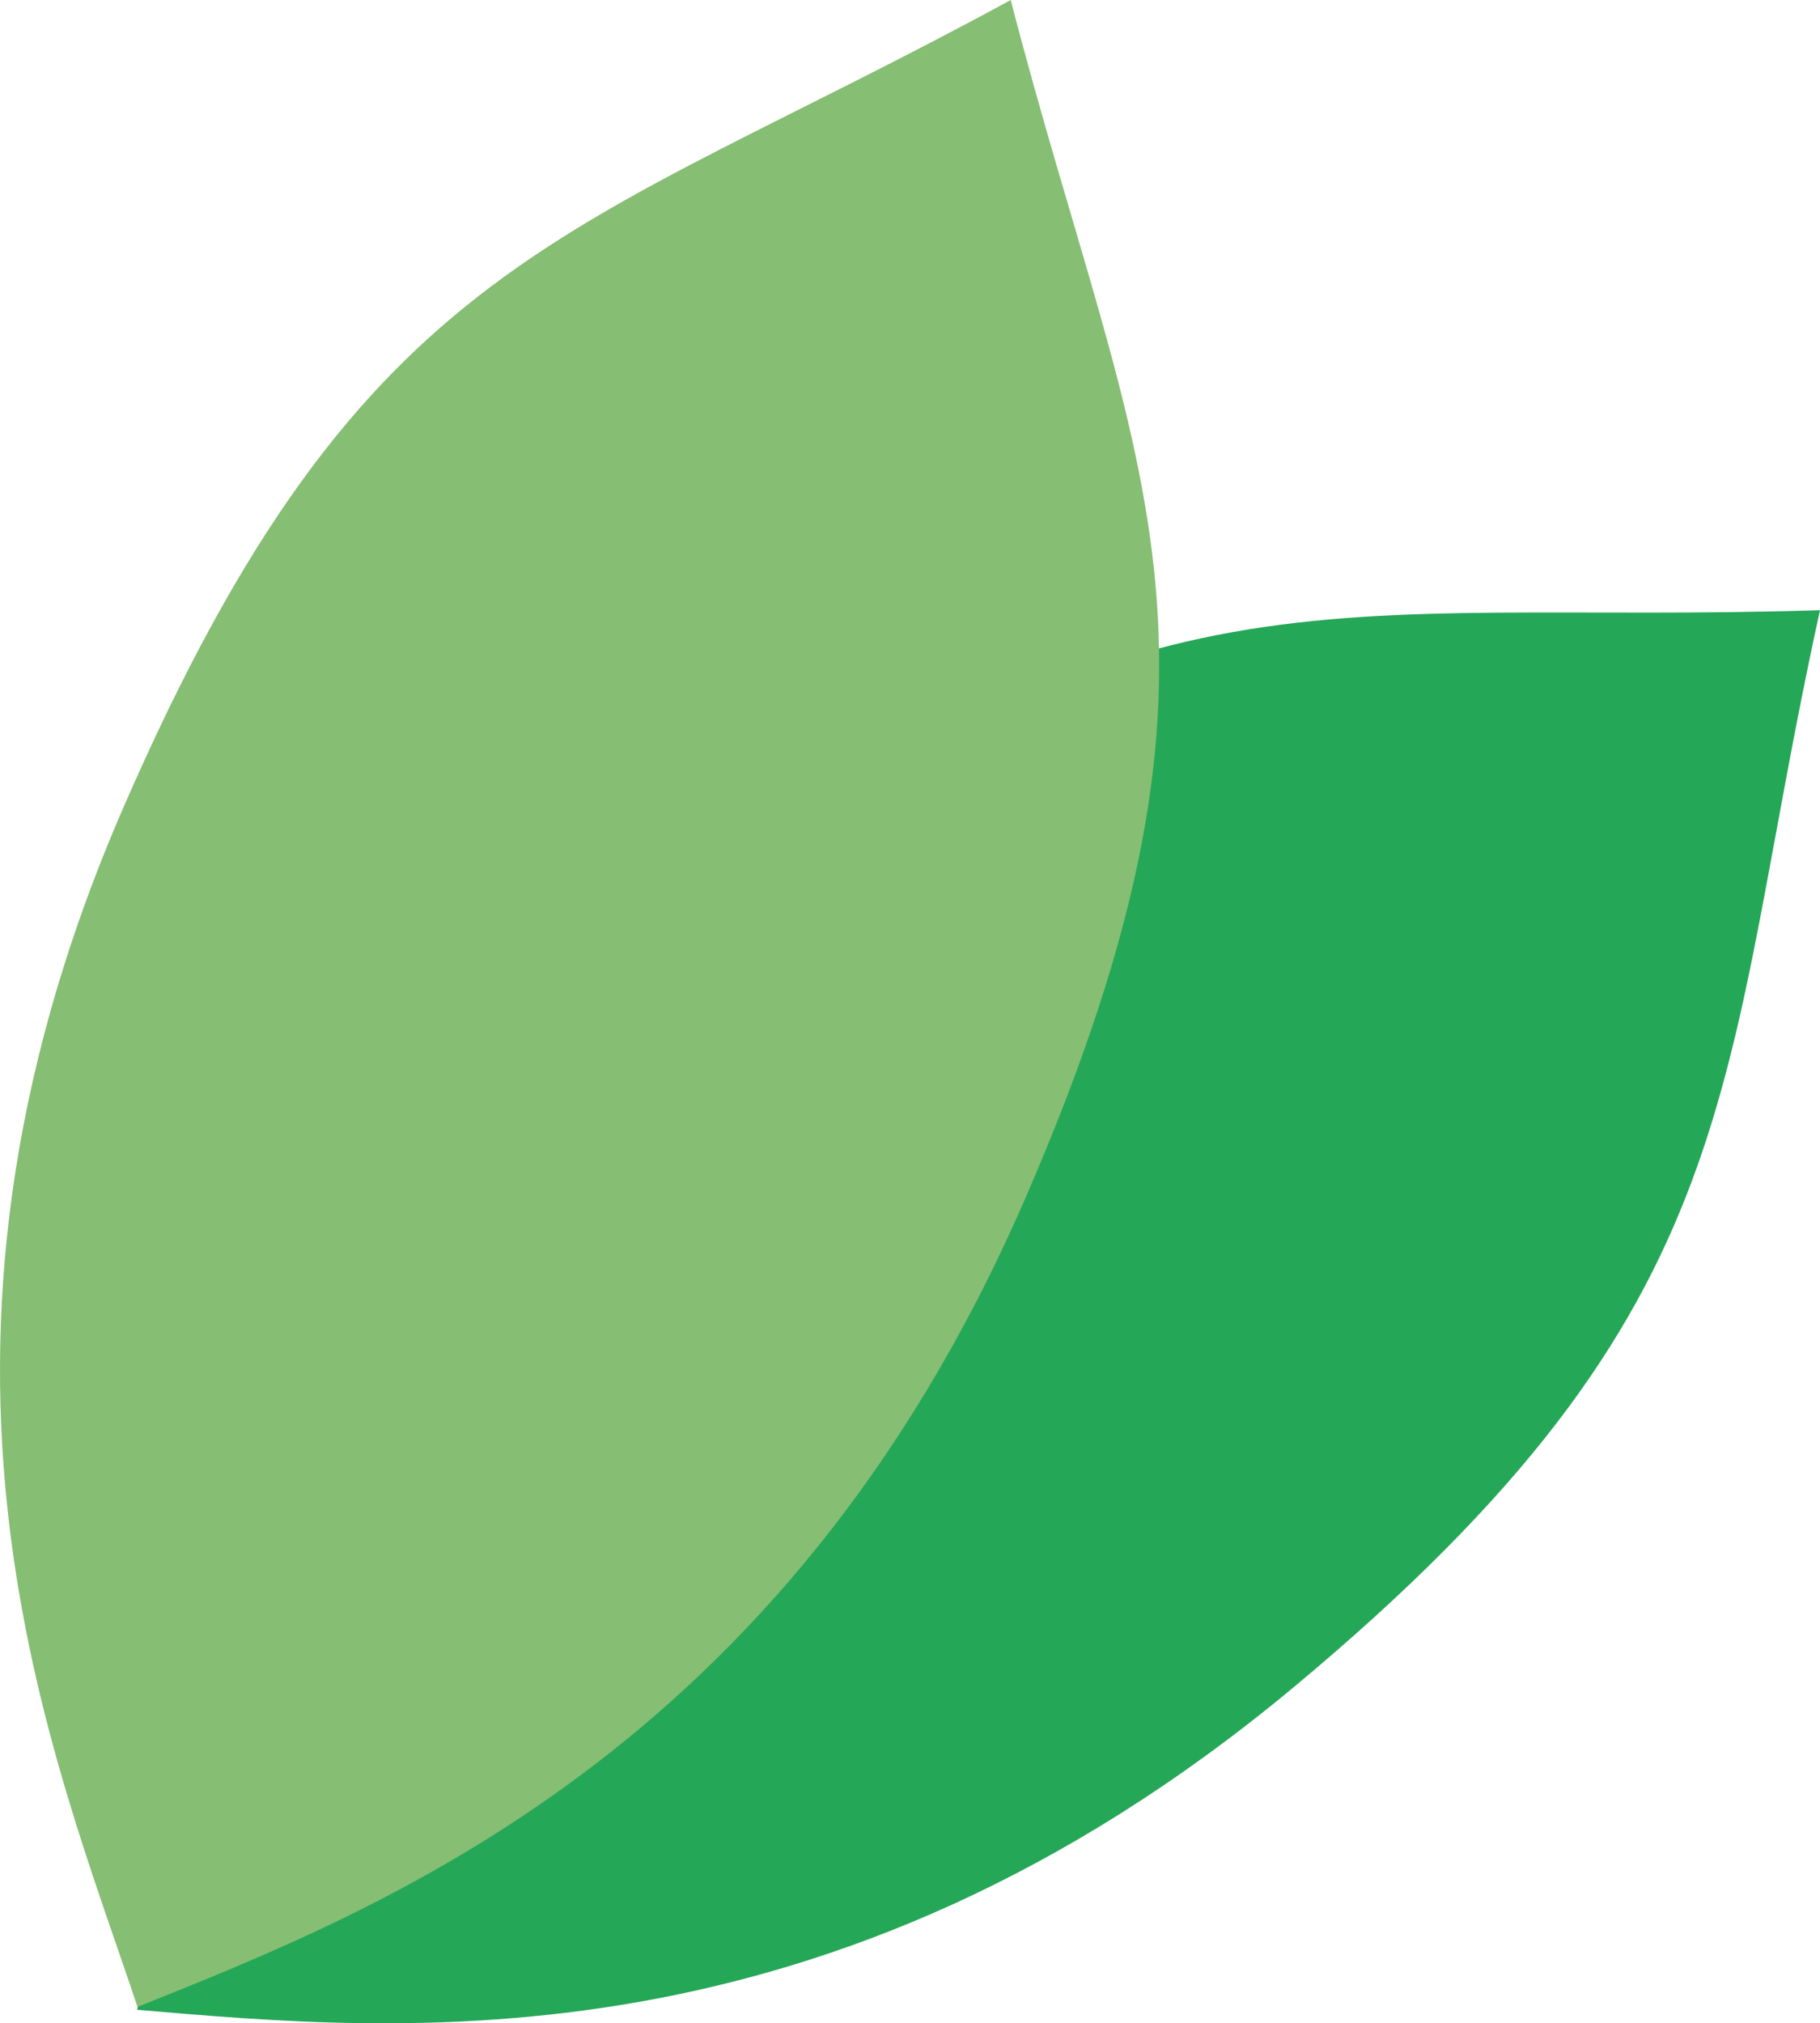
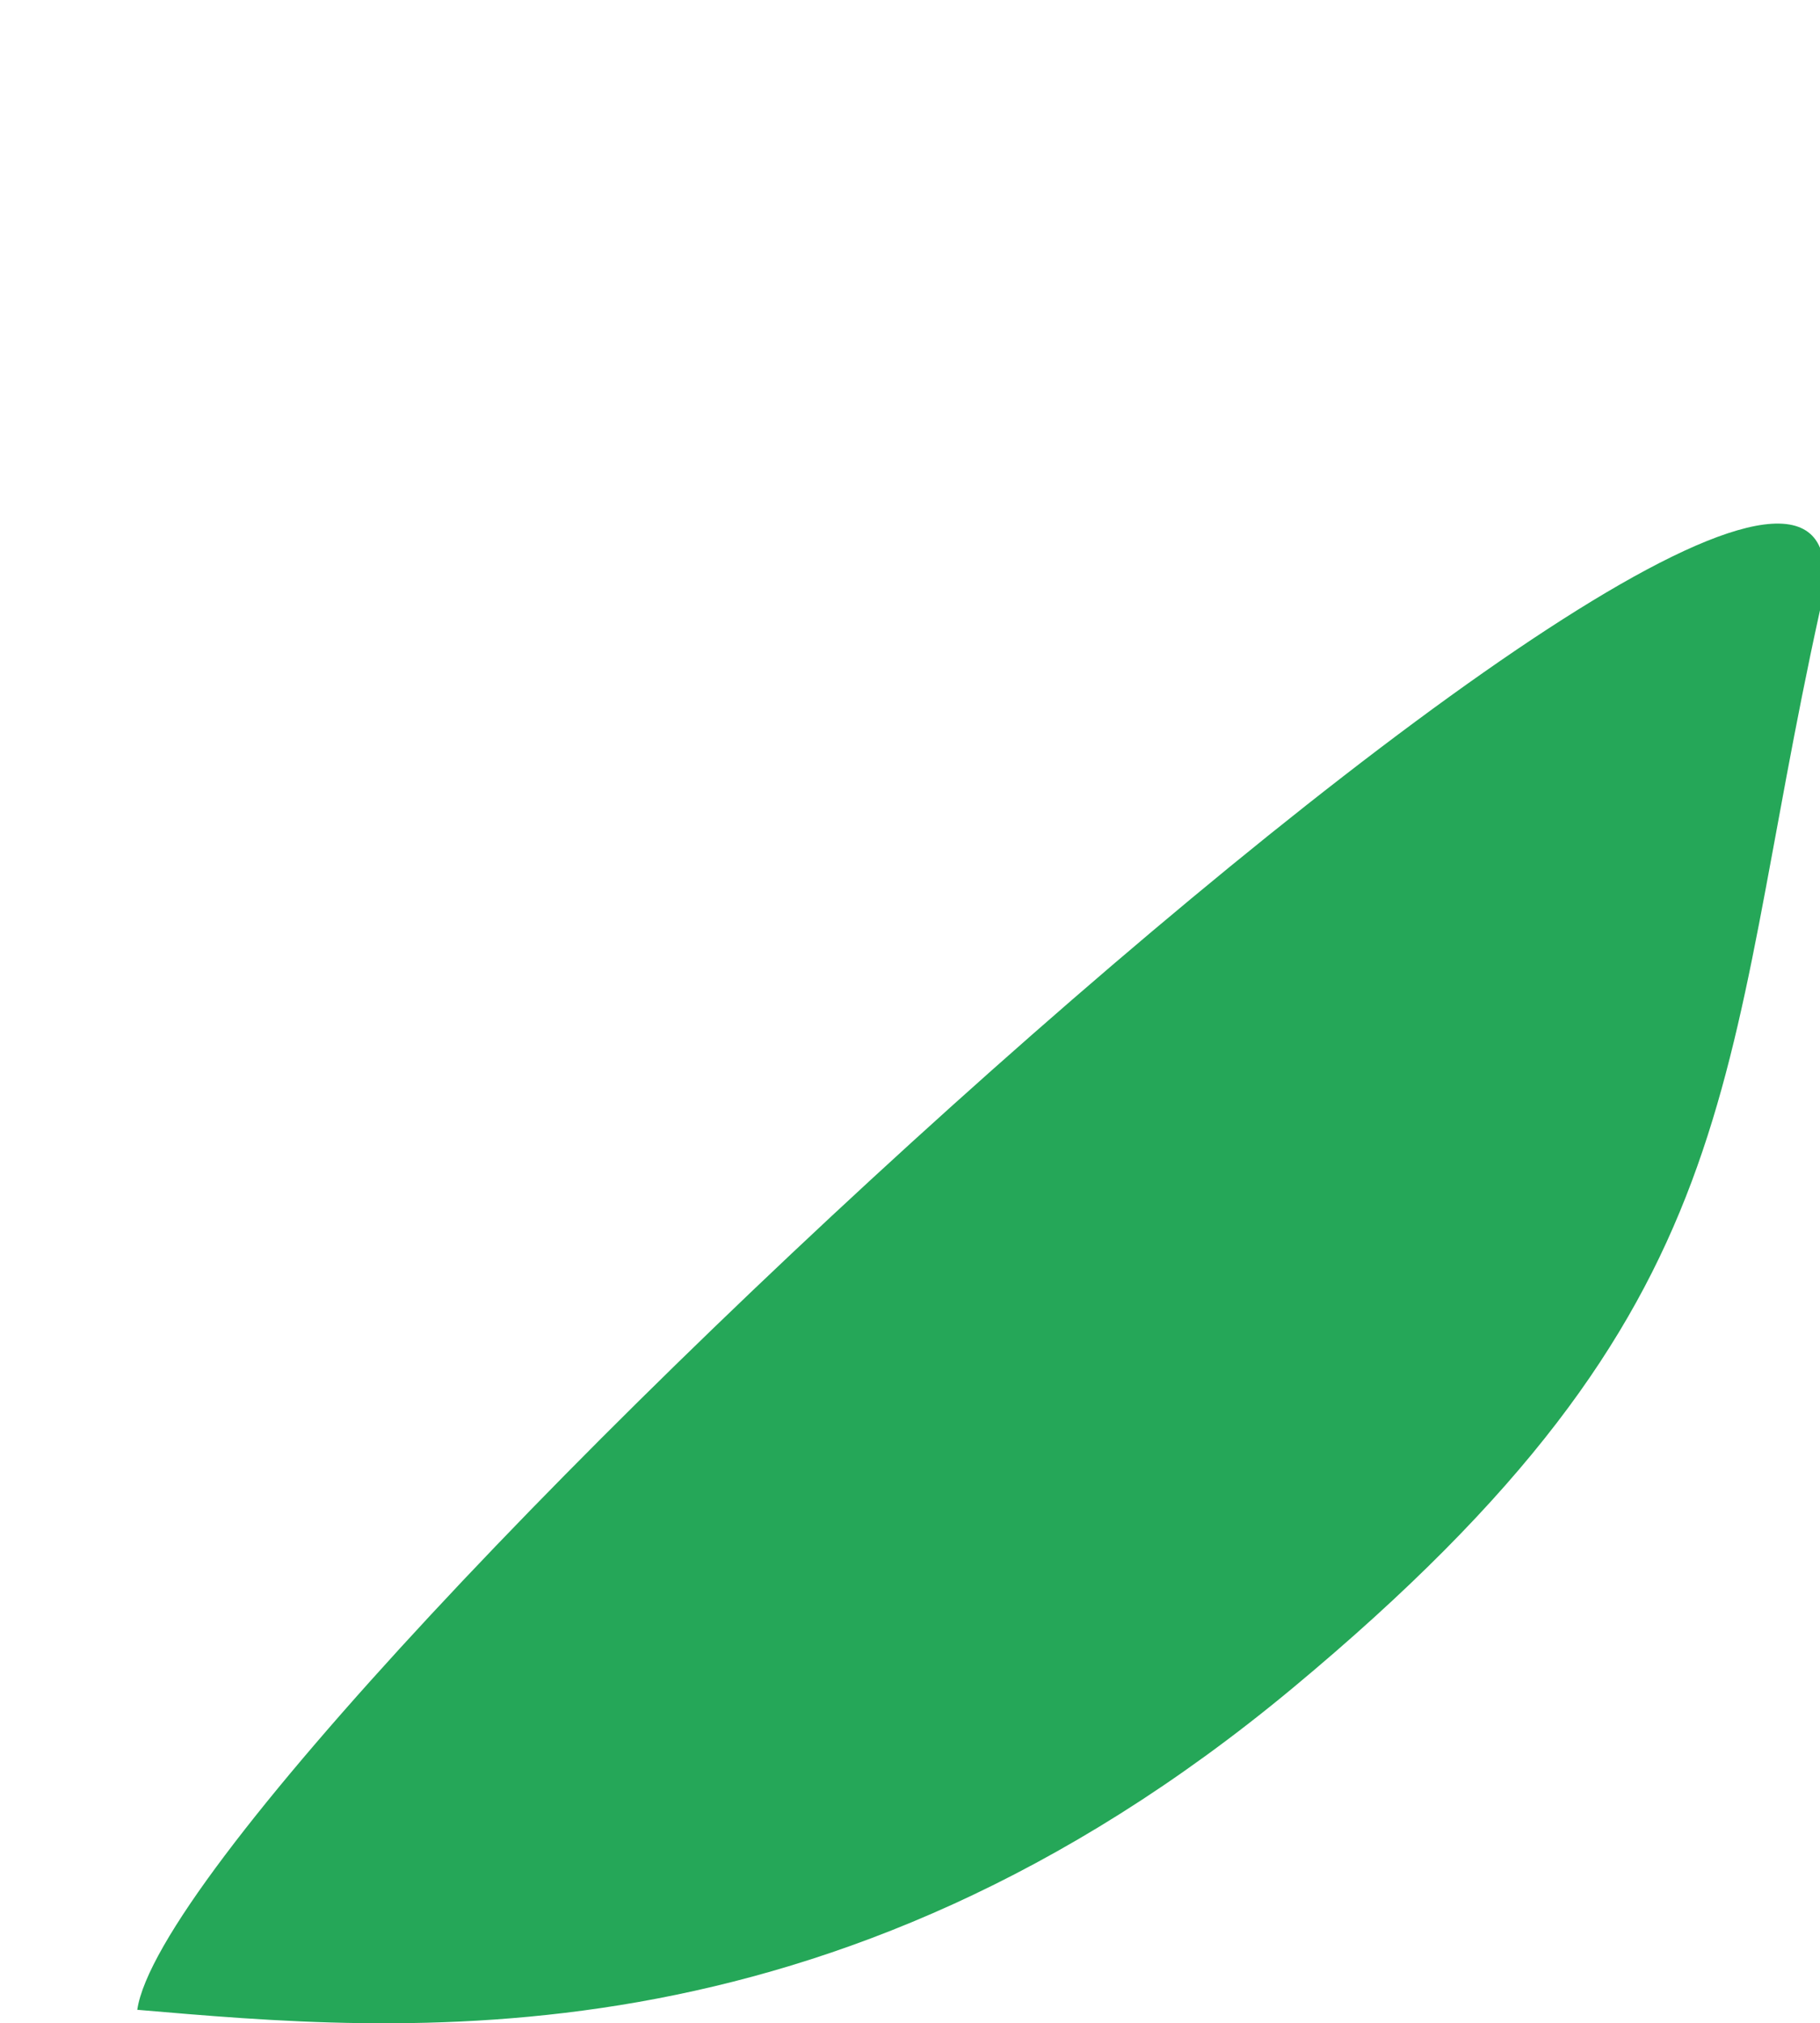
<svg xmlns="http://www.w3.org/2000/svg" version="1.1" width="232" height="257.928">
  <svg viewBox="0 0 232 257.928">
    <defs>
      <style>.a{fill:#25a758;}.b{fill:#86be73;}</style>
    </defs>
    <title>Favicon</title>
-     <path class="a" d="M178.65,216.261c59.233-49.269,53.887-76.954,67.188-137.375C183.5,80.845,157.757,70.661,98.524,119.93S36.177,224.147,31.335,257.305C64.458,260.116,119.416,265.53,178.65,216.261Z" transform="translate(-13.838 -1.096)" />
-     <path class="b" d="M144.469,154.011C175.206,83.362,158.233,61.232,142.677,1.1,86.193,31.812,60.311,33.374,29.574,104.022s-8.8,121.124,1.792,152.915C62.212,244.548,113.731,224.66,144.469,154.011Z" transform="translate(-13.838 -1.096)" />
+     <path class="a" d="M178.65,216.261c59.233-49.269,53.887-76.954,67.188-137.375S36.177,224.147,31.335,257.305C64.458,260.116,119.416,265.53,178.65,216.261Z" transform="translate(-13.838 -1.096)" />
  </svg>
  <style>@media (prefers-color-scheme: light) { :root { filter: none; } }
</style>
</svg>